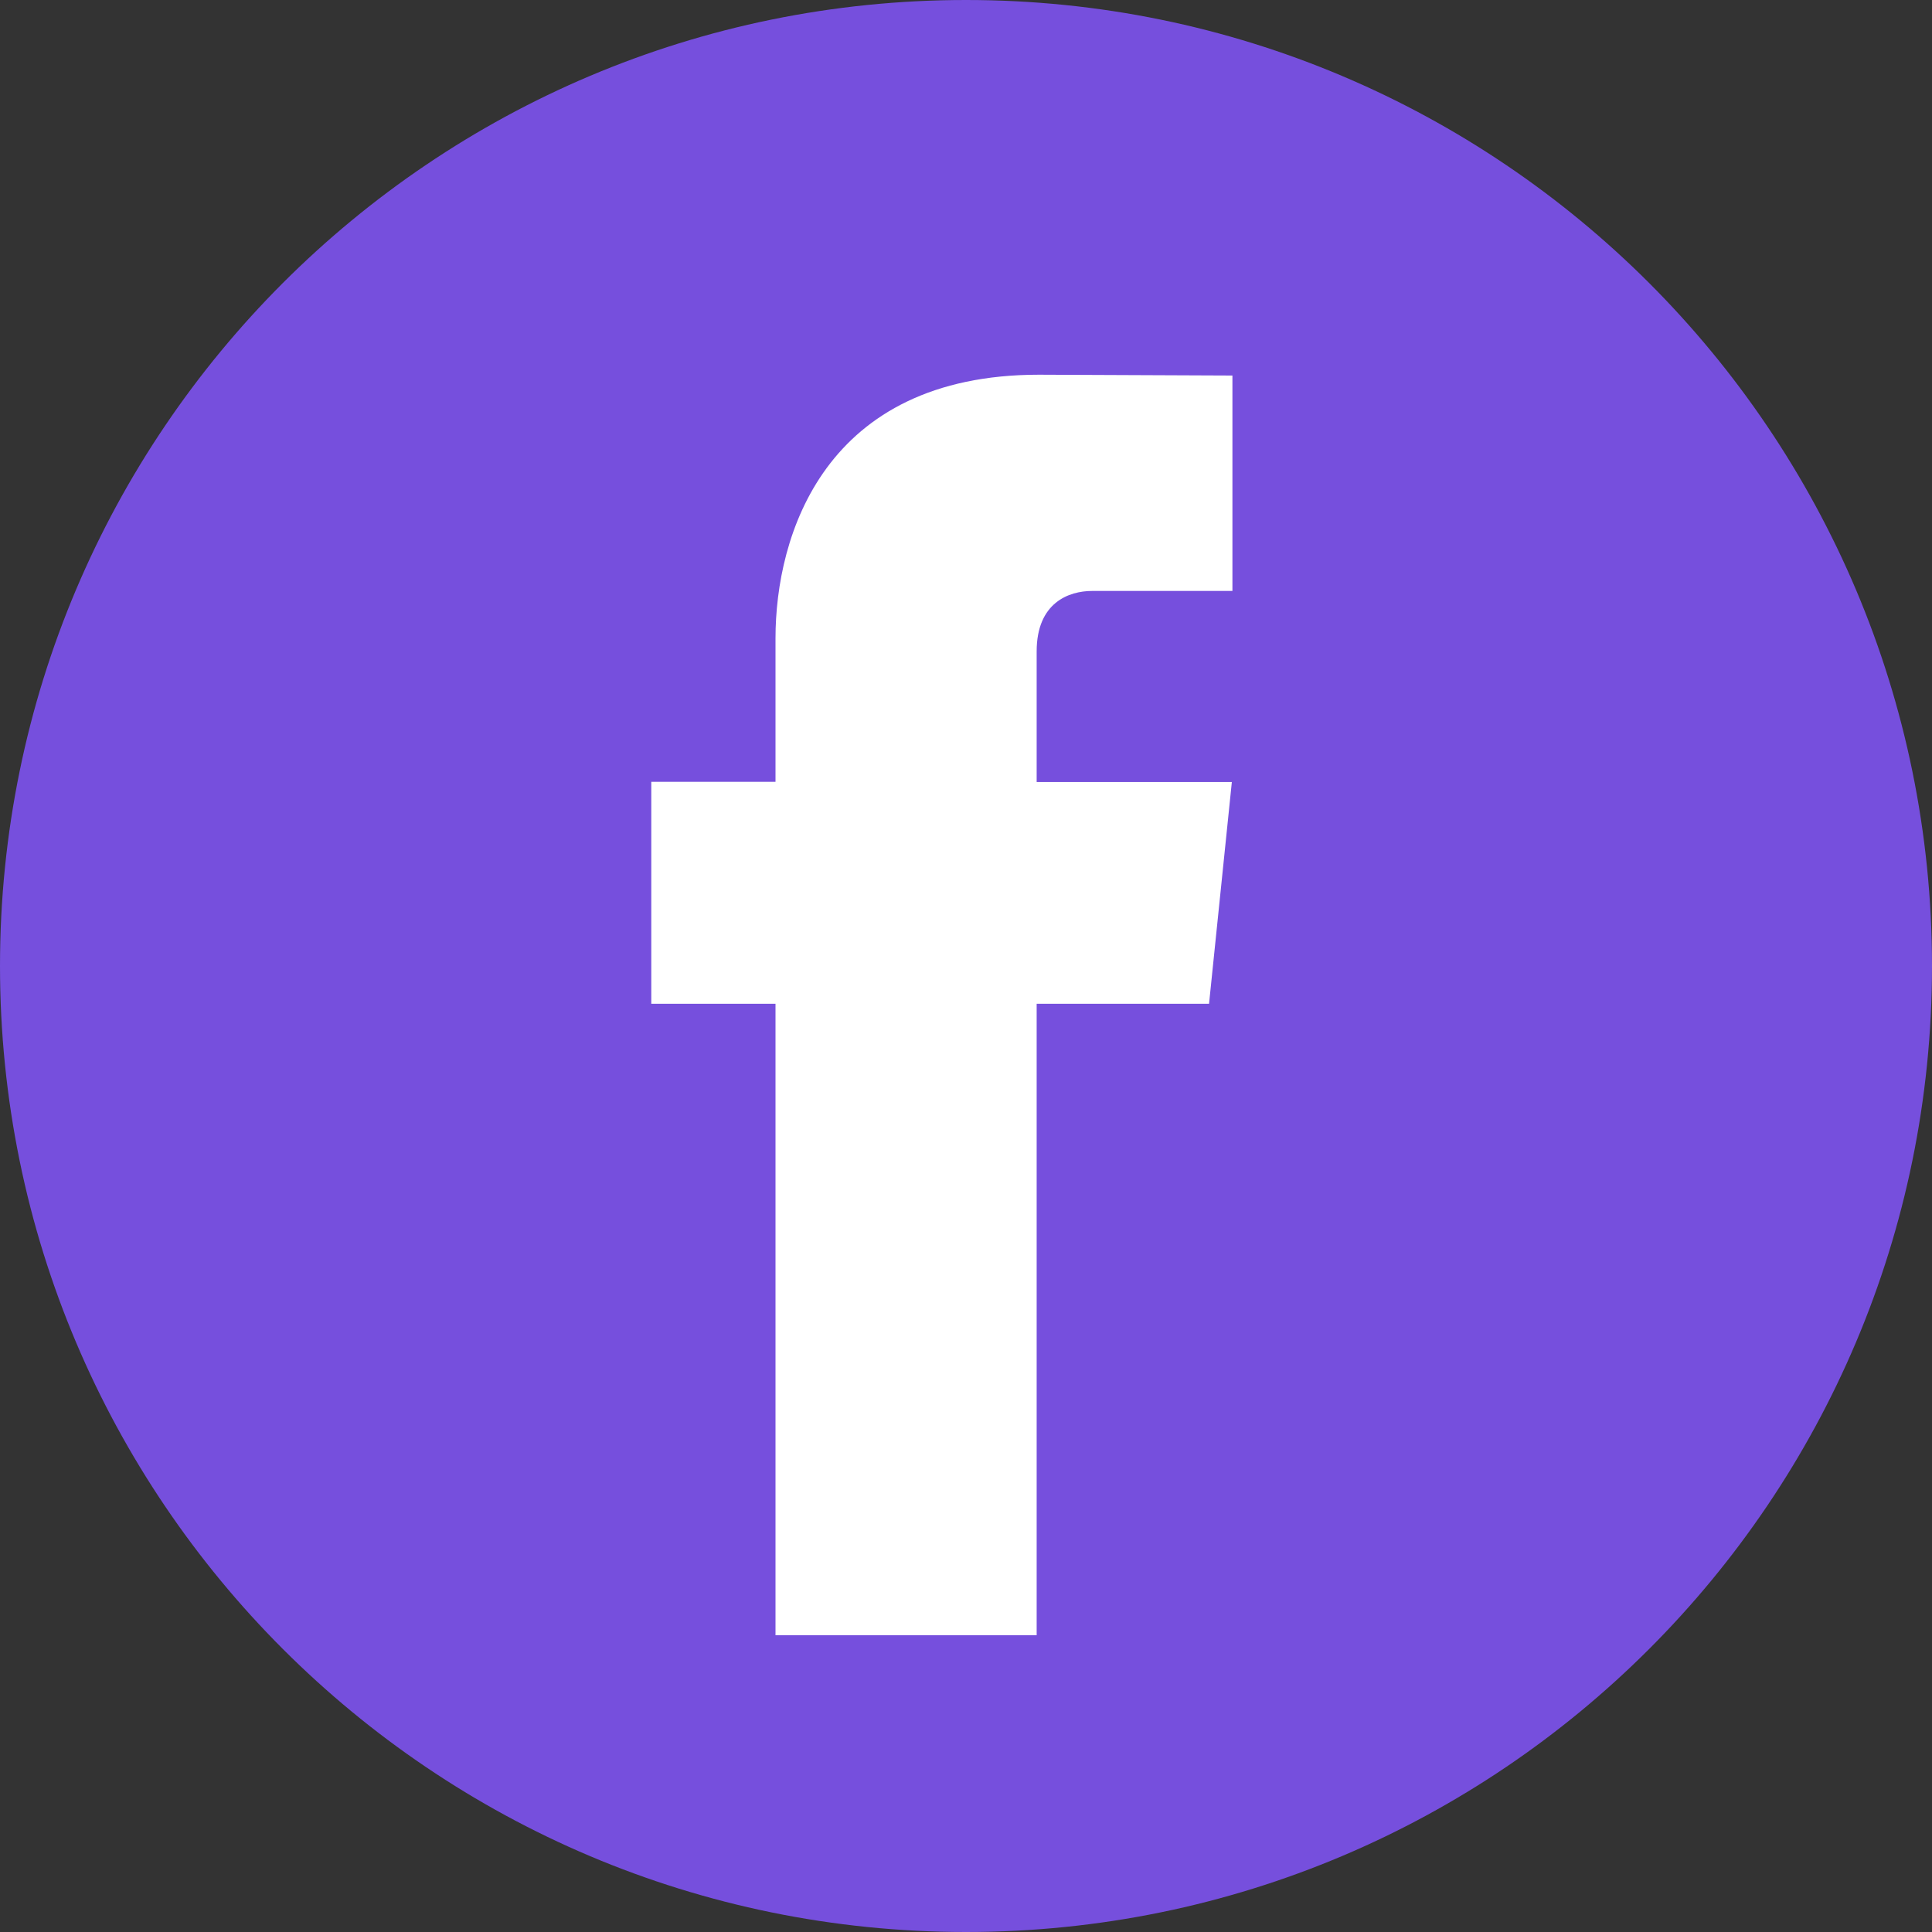
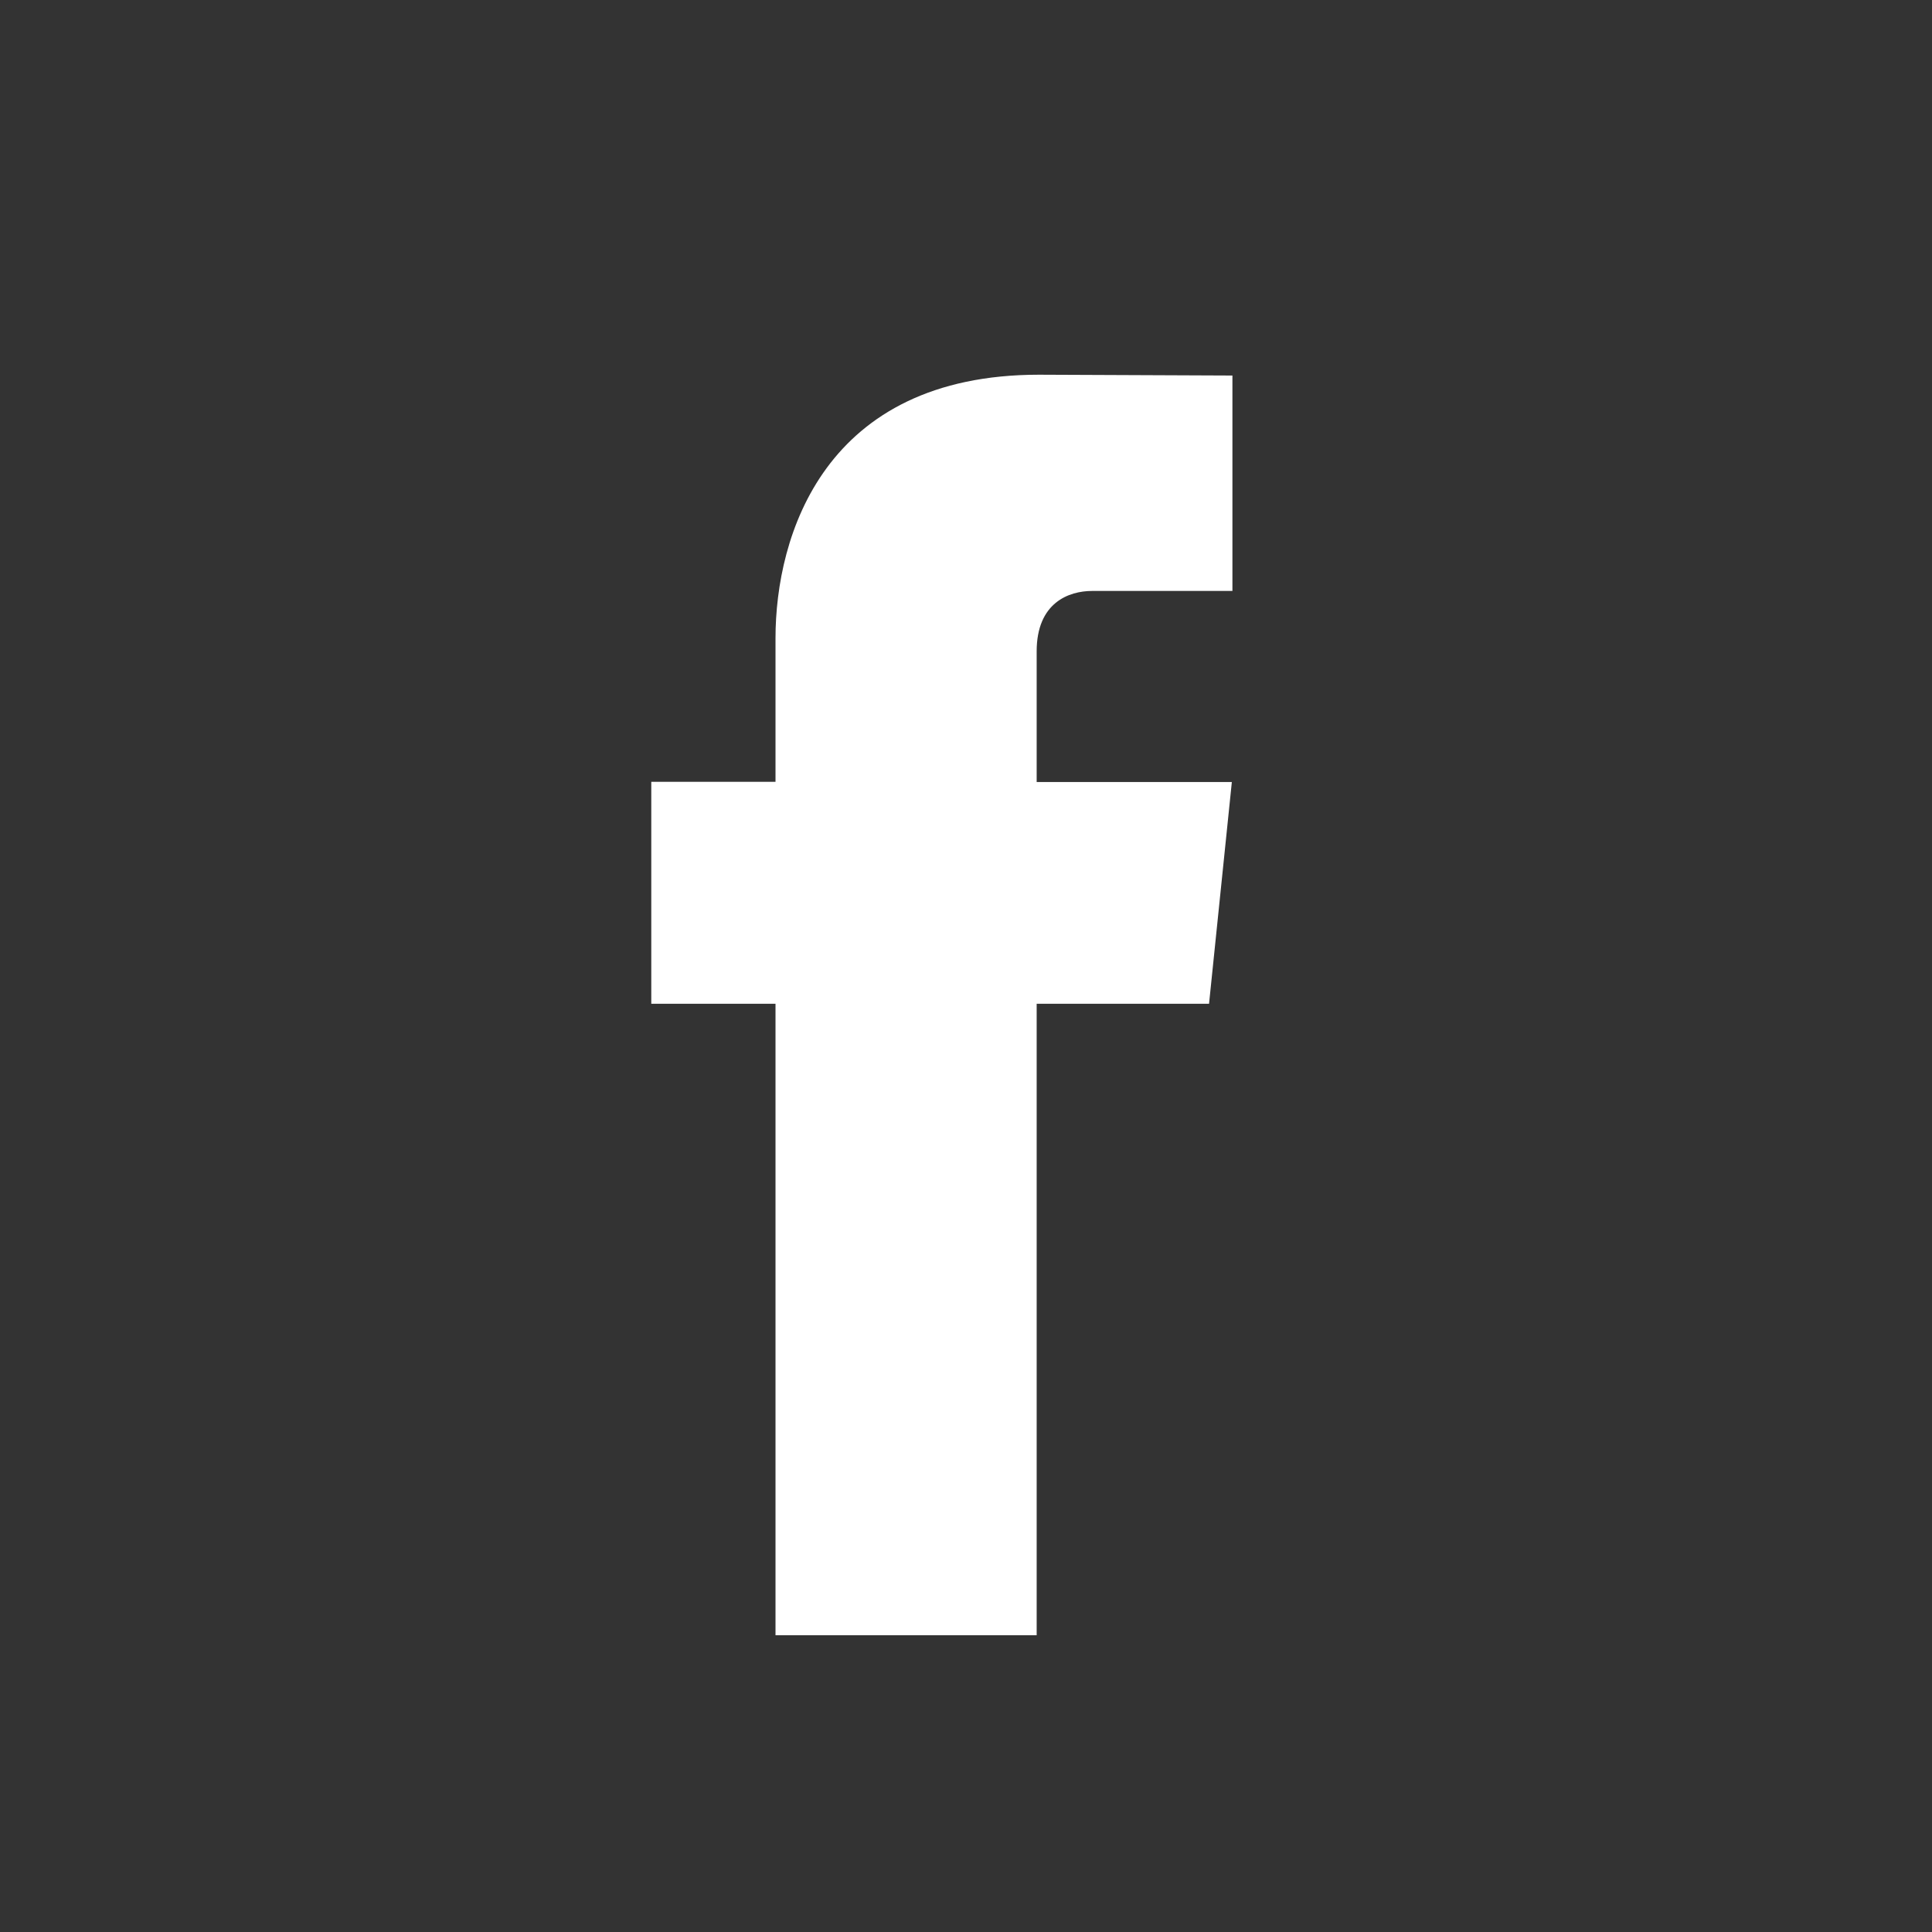
<svg xmlns="http://www.w3.org/2000/svg" width="40" height="40" viewBox="0 0 40 40" fill="none">
  <rect x="0" y="0" width="40" height="40" fill="#333333" stroke="none" />
  <g clip-path="url(#clip0_24_2433)">
-     <path d="M20 40C31.046 40 40 31.046 40 20C40 8.954 31.046 0 20 0C8.954 0 0 8.954 0 20C0 31.046 8.954 40 20 40Z" fill="#764FDD" />
    <path d="M25.032 20.782H21.463V33.856H16.056V20.782H13.484V16.187H16.056V13.214C16.056 11.087 17.066 7.758 21.511 7.758L25.516 7.775V12.235H22.61C22.134 12.235 21.463 12.473 21.463 13.487V16.191H25.504L25.032 20.782Z" fill="white" />
  </g>
  <defs>
    <clipPath id="clip0_24_2433">
      <rect width="40" height="40" fill="white" />
    </clipPath>
  </defs>
</svg>